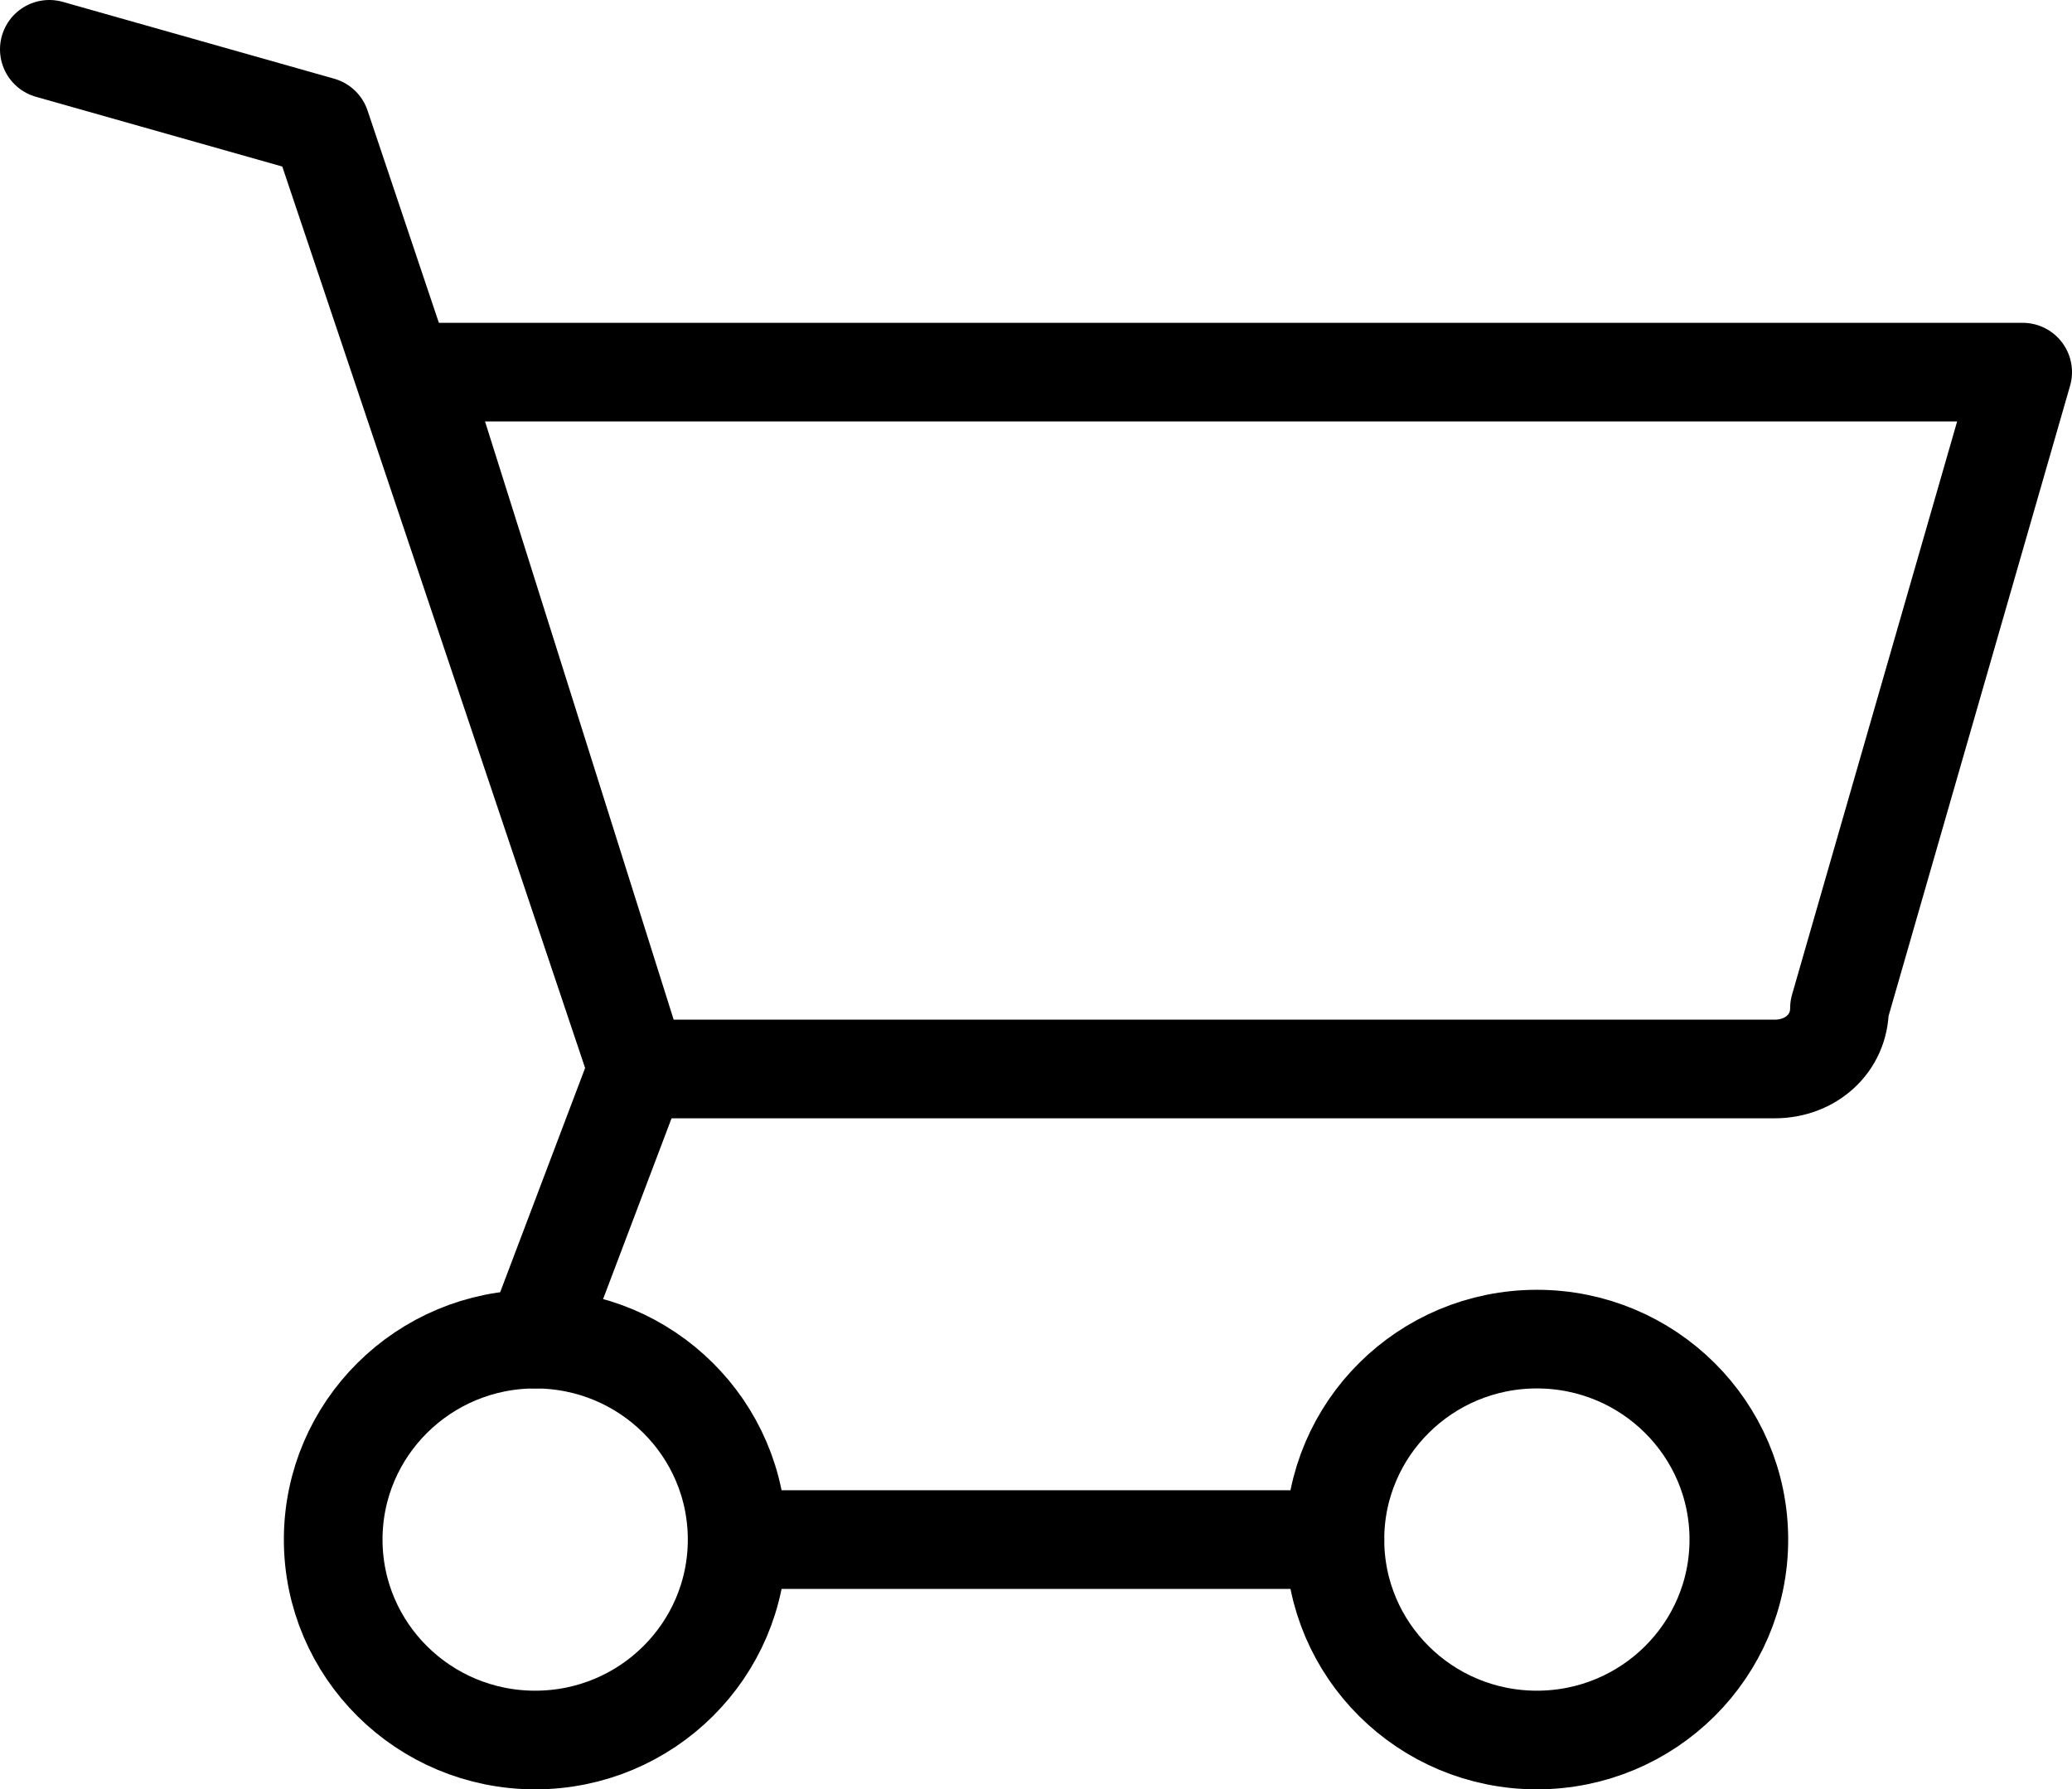
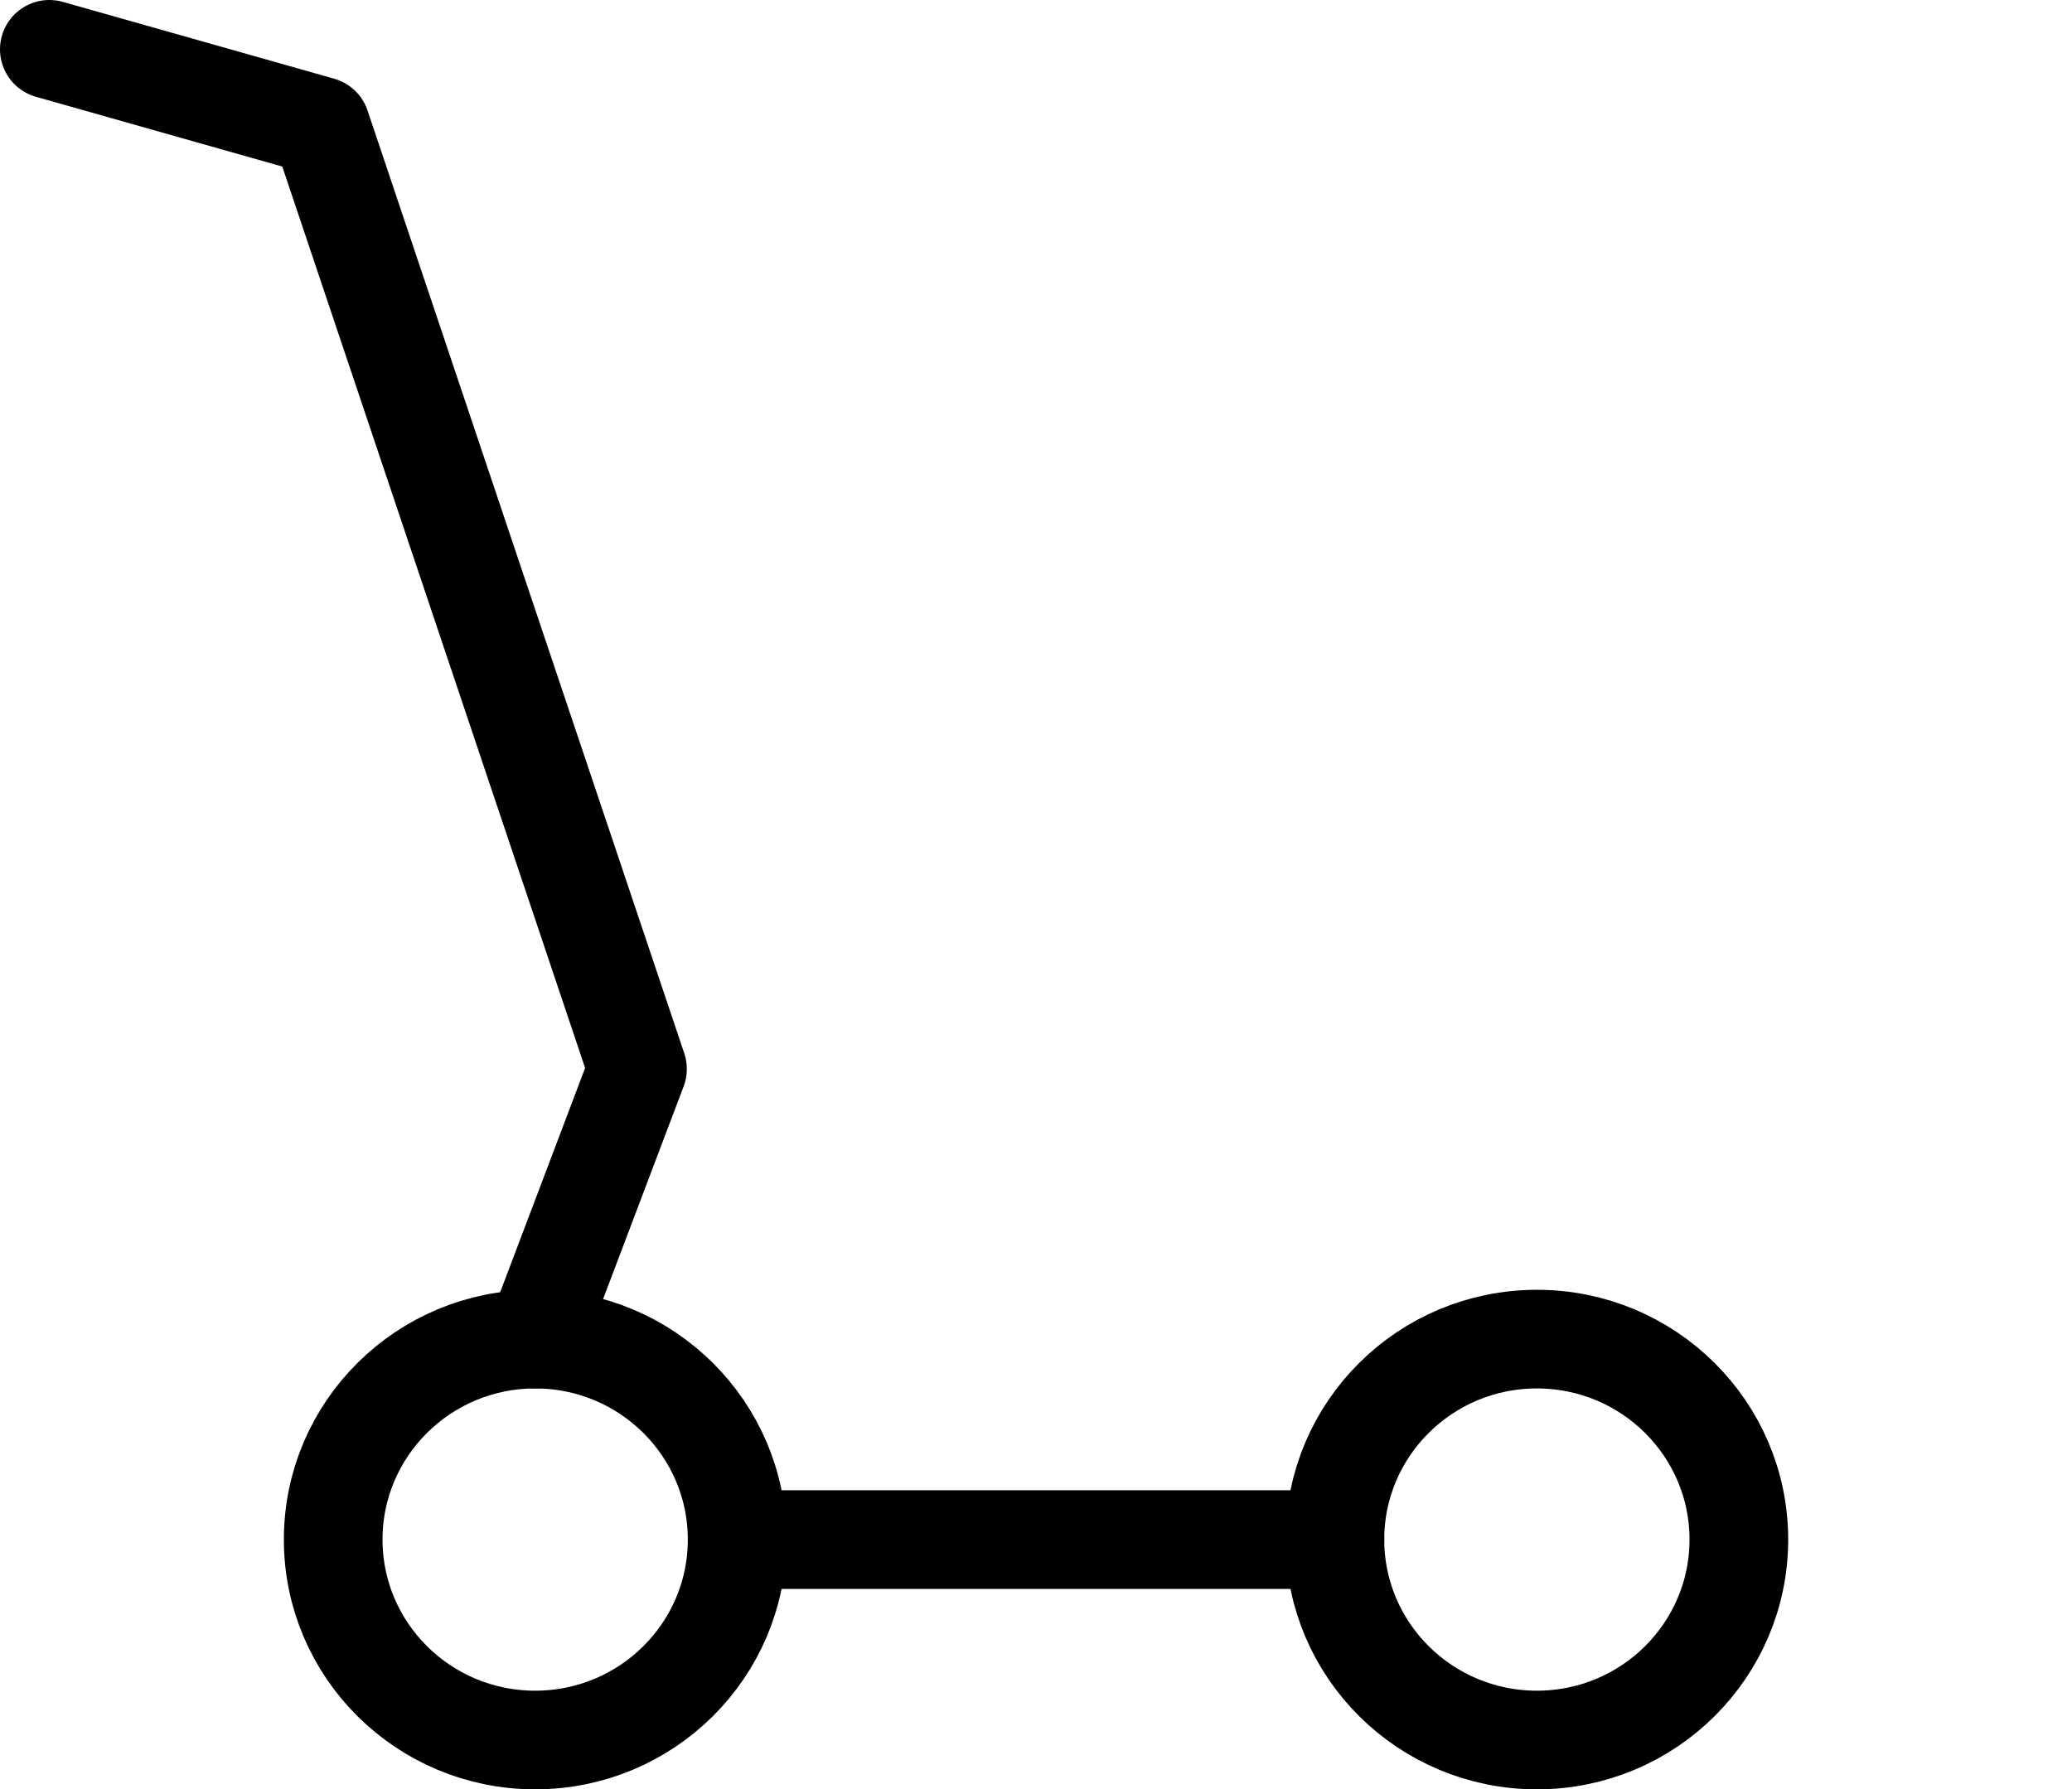
<svg xmlns="http://www.w3.org/2000/svg" version="1.1" x="0px" y="0px" width="42px" height="36.278px" viewBox="0 0 42 36.278" enable-background="new 0 0 42 36.278" xml:space="preserve">
  <defs>
</defs>
  <g id="Shopping_Cart_1_">
    <g>
      <ellipse fill="none" stroke="#000000" stroke-width="2" stroke-linecap="round" stroke-linejoin="round" cx="10.848" cy="31.214" rx="4.094" ry="4.064" />
      <ellipse fill="none" stroke="#000000" stroke-width="2" stroke-linecap="round" stroke-linejoin="round" cx="31.153" cy="31.214" rx="4.094" ry="4.064" />
      <line fill="none" stroke="#000000" stroke-width="2" stroke-linecap="round" stroke-linejoin="round" x1="15.521" y1="31.214" x2="27.059" y2="31.214" />
      <polyline fill="none" stroke="#000000" stroke-width="2" stroke-linecap="round" stroke-linejoin="round" points="1,1     6.502,2.558 12.922,21.673 10.848,27.15   " />
-       <path fill="none" stroke="#000000" stroke-width="2" stroke-linecap="round" stroke-linejoin="round" d="M37.287,20.439    c0,0.719-0.586,1.234-1.311,1.234H12.922L8.468,7.545H41L37.287,20.439z" />
    </g>
  </g>
</svg>